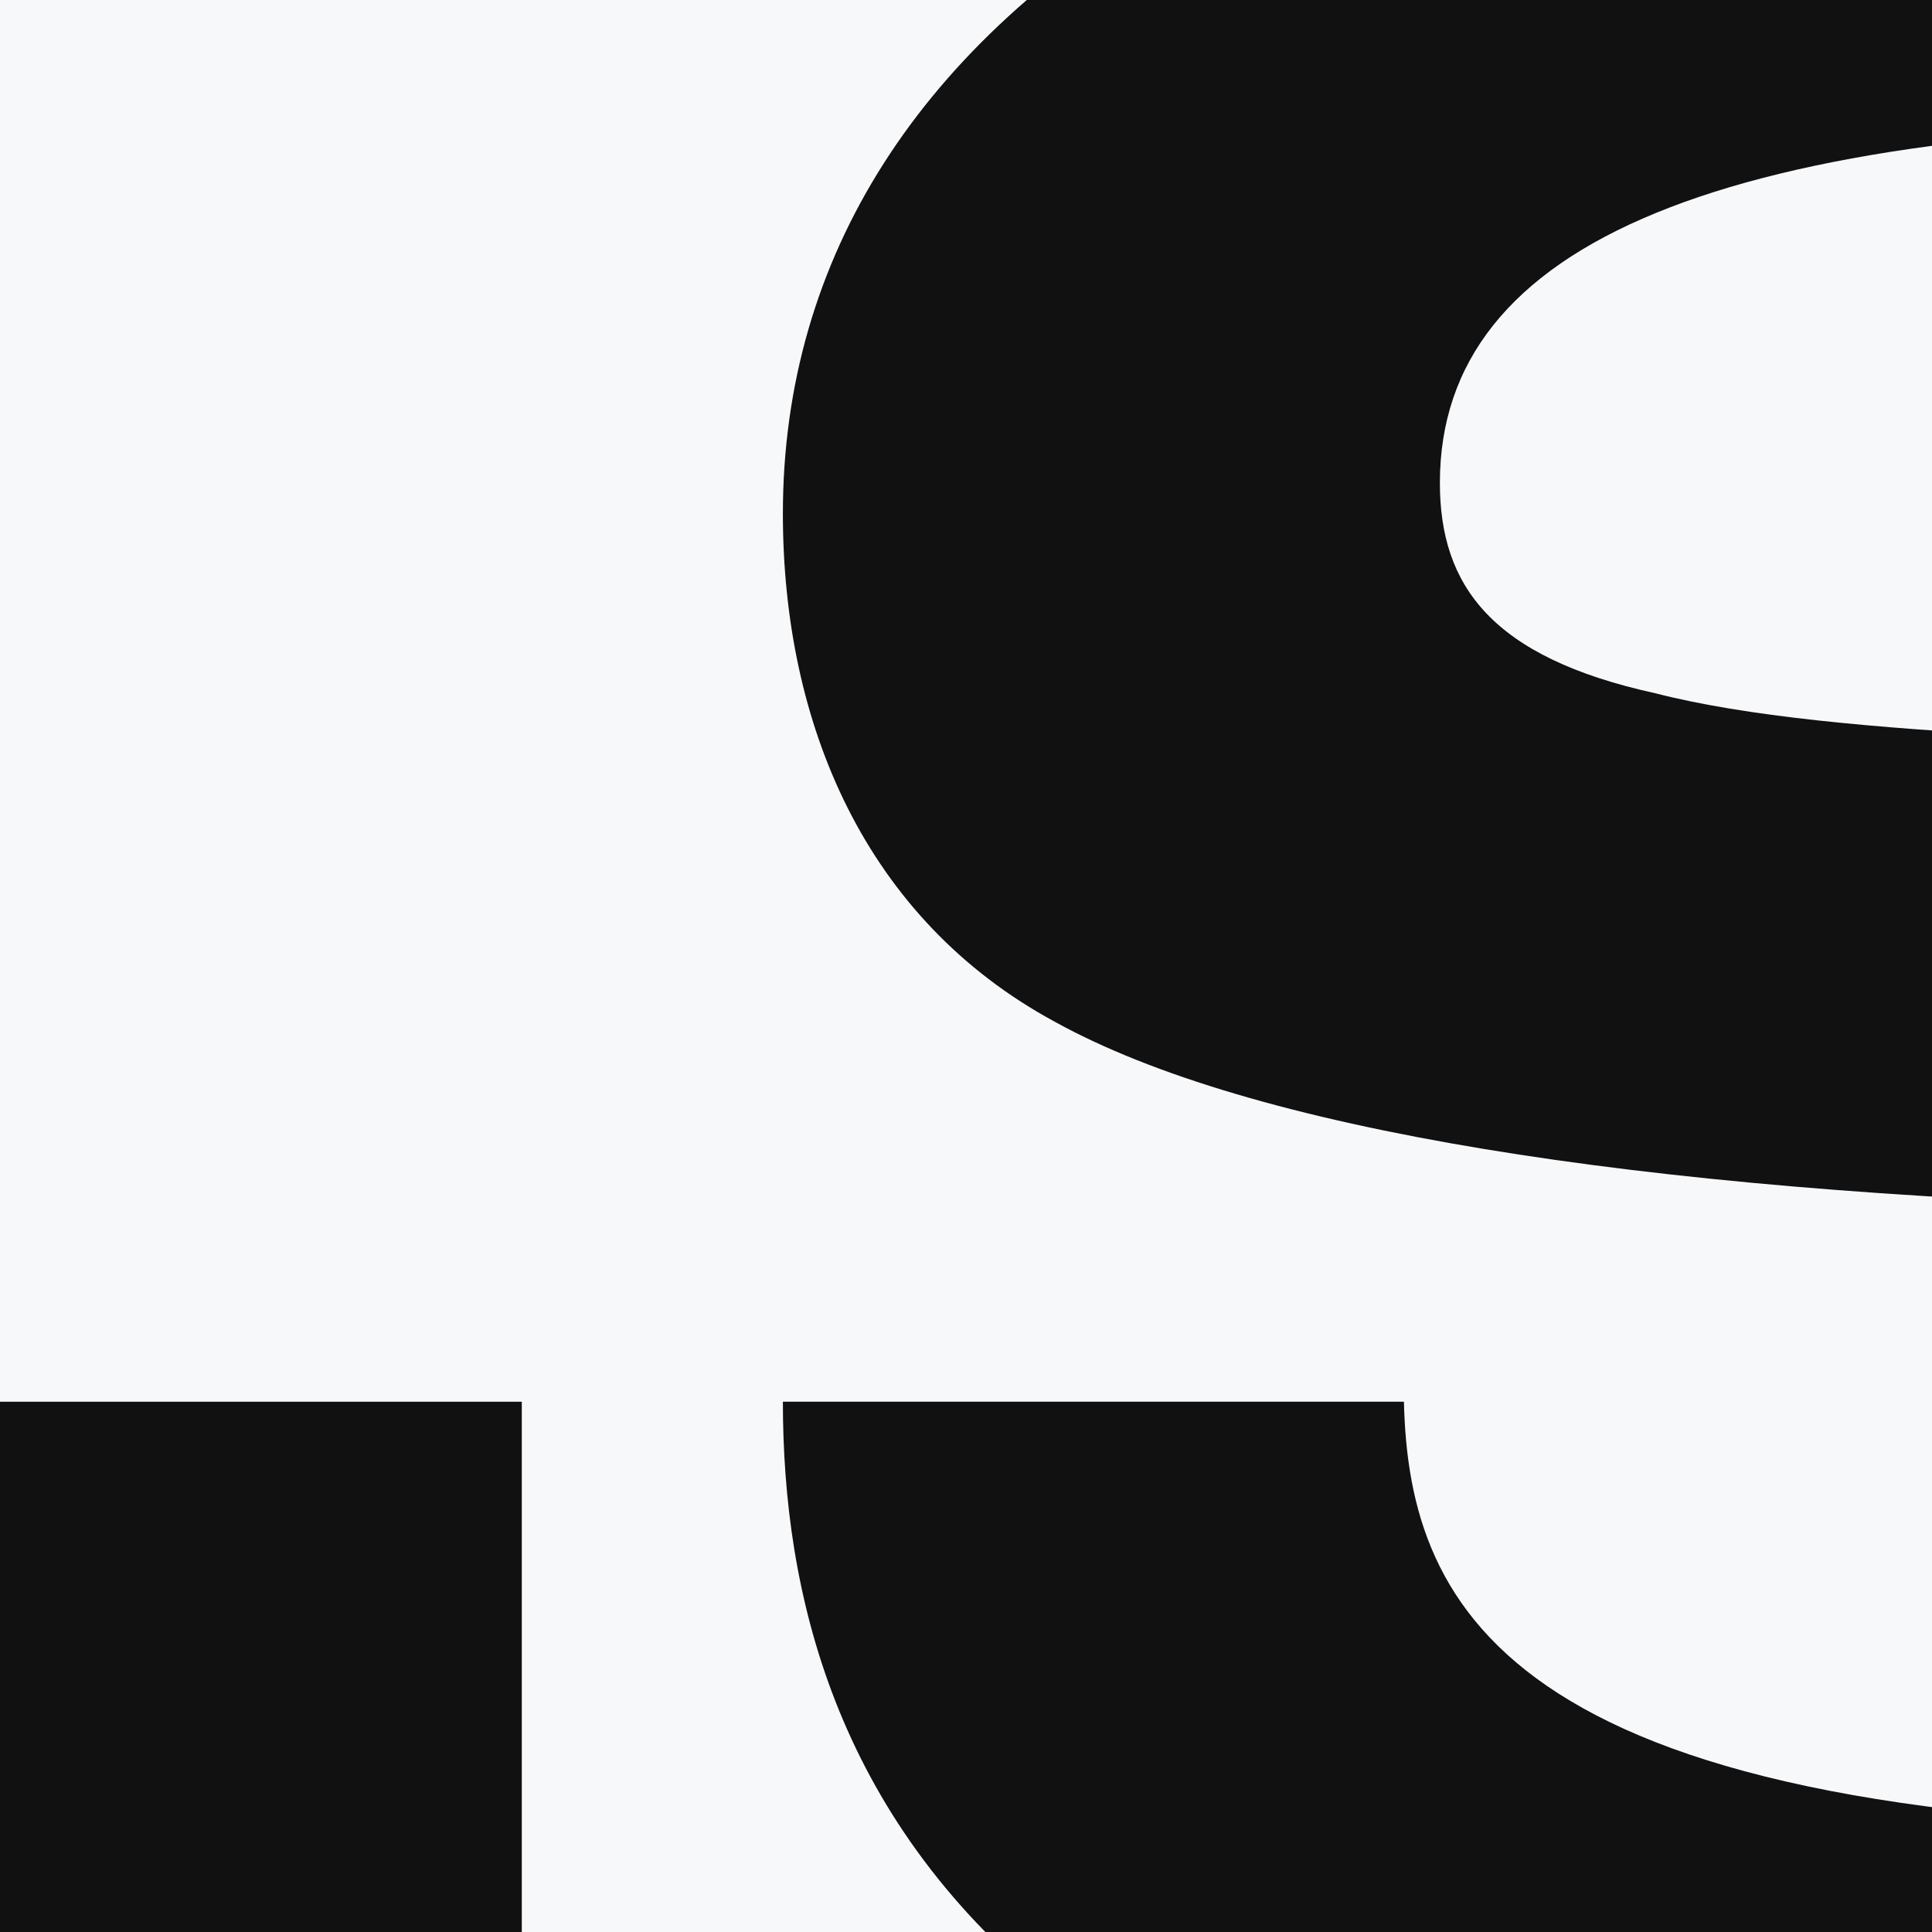
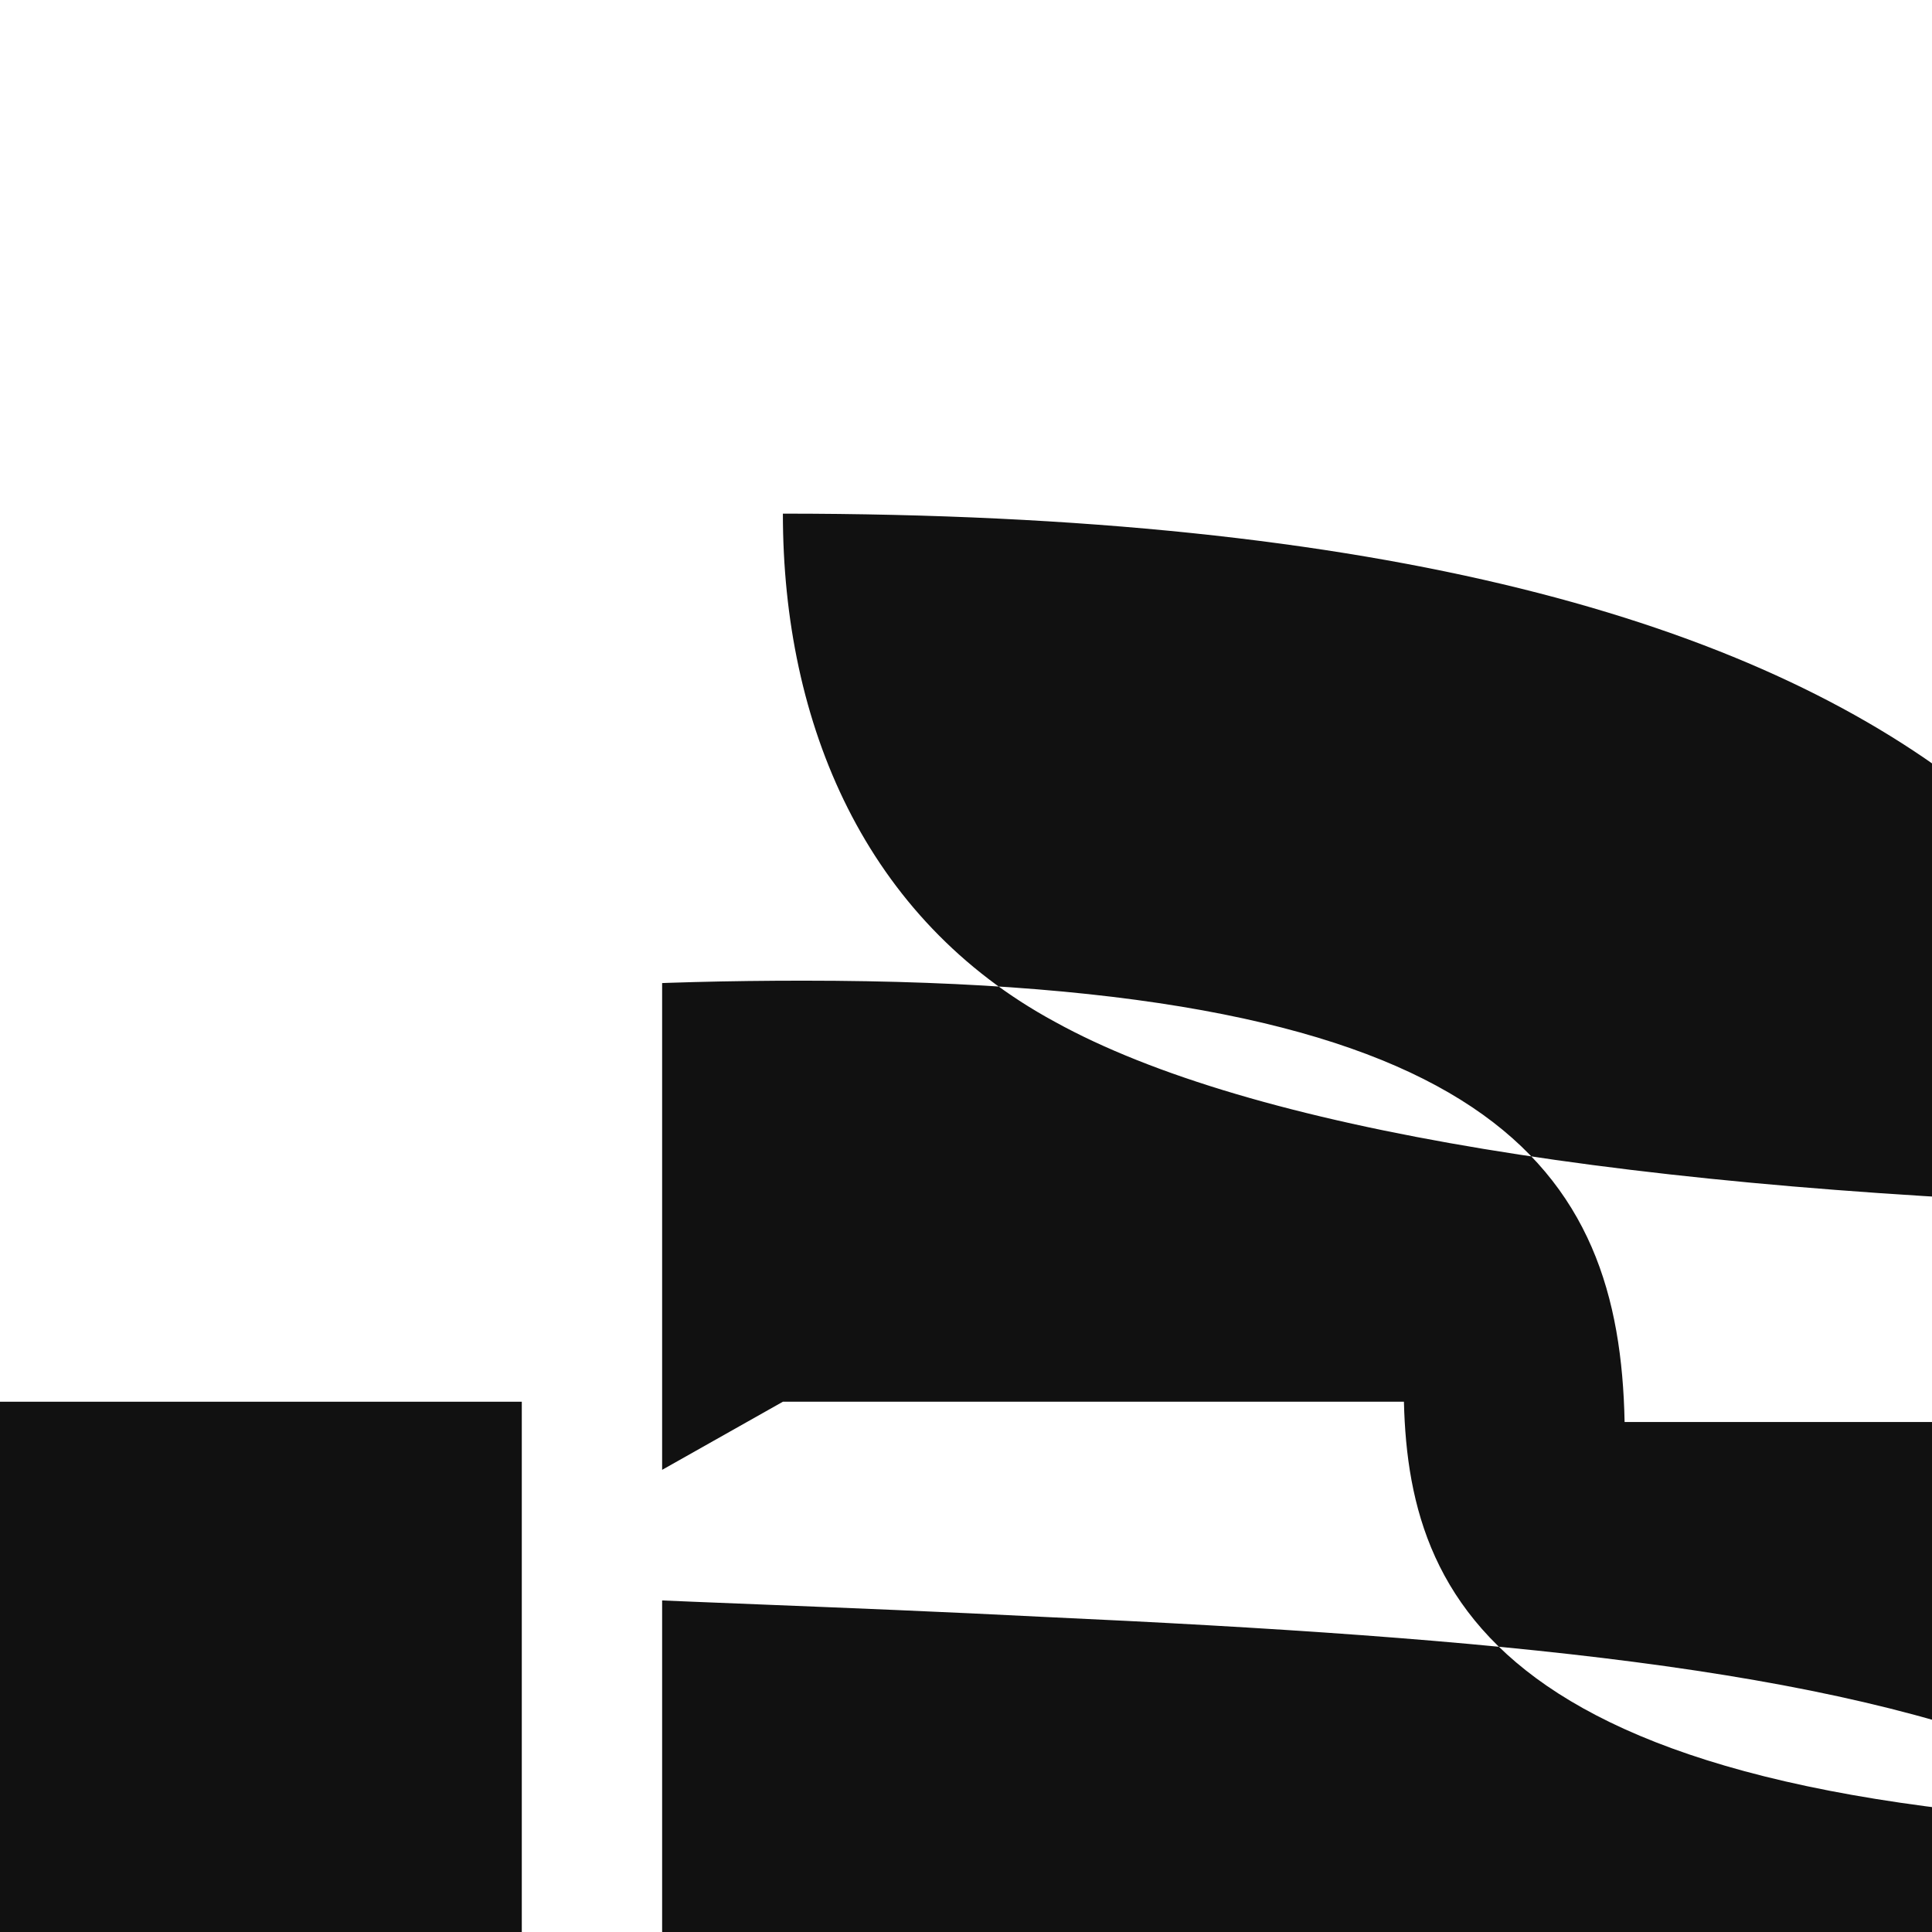
<svg xmlns="http://www.w3.org/2000/svg" id="Layer_1" data-name="Layer 1" width="64" height="64" viewBox="0 0 64 64">
  <defs>
    <clipPath id="clippath">
      <rect x="21.934" width="42.066" height="64" fill="none" />
    </clipPath>
  </defs>
-   <rect width="64" height="64" fill="#f7f8fa" />
  <path d="m-.013,46.434h17.298v17.566H-.013v-17.566Z" fill="#111" />
  <g clip-path="url(#clippath)">
-     <path d="m25.934,46.434h20.573c.166,6.971,3.572,14.108,29.752,14.108,25.848,0,31.635-4.929,31.635-11.56,0-3.399-1.371-5.946-6.811-7.137-5.939-1.191-18.704-1.537-29.586-1.876-17.333-.505-30.084-2.547-36.55-6.119-6.285-3.399-9.013-9.864-9.013-16.835C25.934.013,44.126-11.374,76.26-11.374c39.956,0,48.456,14.281,48.456,30.091h-20.573c-.166-8.328-4.25-14.62-27.205-14.62-19.881,0-29.24,3.911-29.24,11.899,0,3.399,1.703,5.78,7.144,6.971,5.953,1.53,16.835,1.53,30.098,2.208,14.952.685,26.014,1.703,33.324,4.763,7.822,3.572,11.394,10.37,11.394,18.365,0,12.924-9.691,27.717-53.399,27.717-43.527,0-50.325-17.008-50.325-29.586Z" fill="#111" />
+     <path d="m25.934,46.434h20.573c.166,6.971,3.572,14.108,29.752,14.108,25.848,0,31.635-4.929,31.635-11.56,0-3.399-1.371-5.946-6.811-7.137-5.939-1.191-18.704-1.537-29.586-1.876-17.333-.505-30.084-2.547-36.55-6.119-6.285-3.399-9.013-9.864-9.013-16.835c39.956,0,48.456,14.281,48.456,30.091h-20.573c-.166-8.328-4.25-14.62-27.205-14.62-19.881,0-29.24,3.911-29.24,11.899,0,3.399,1.703,5.78,7.144,6.971,5.953,1.53,16.835,1.53,30.098,2.208,14.952.685,26.014,1.703,33.324,4.763,7.822,3.572,11.394,10.37,11.394,18.365,0,12.924-9.691,27.717-53.399,27.717-43.527,0-50.325-17.008-50.325-29.586Z" fill="#111" />
  </g>
</svg>